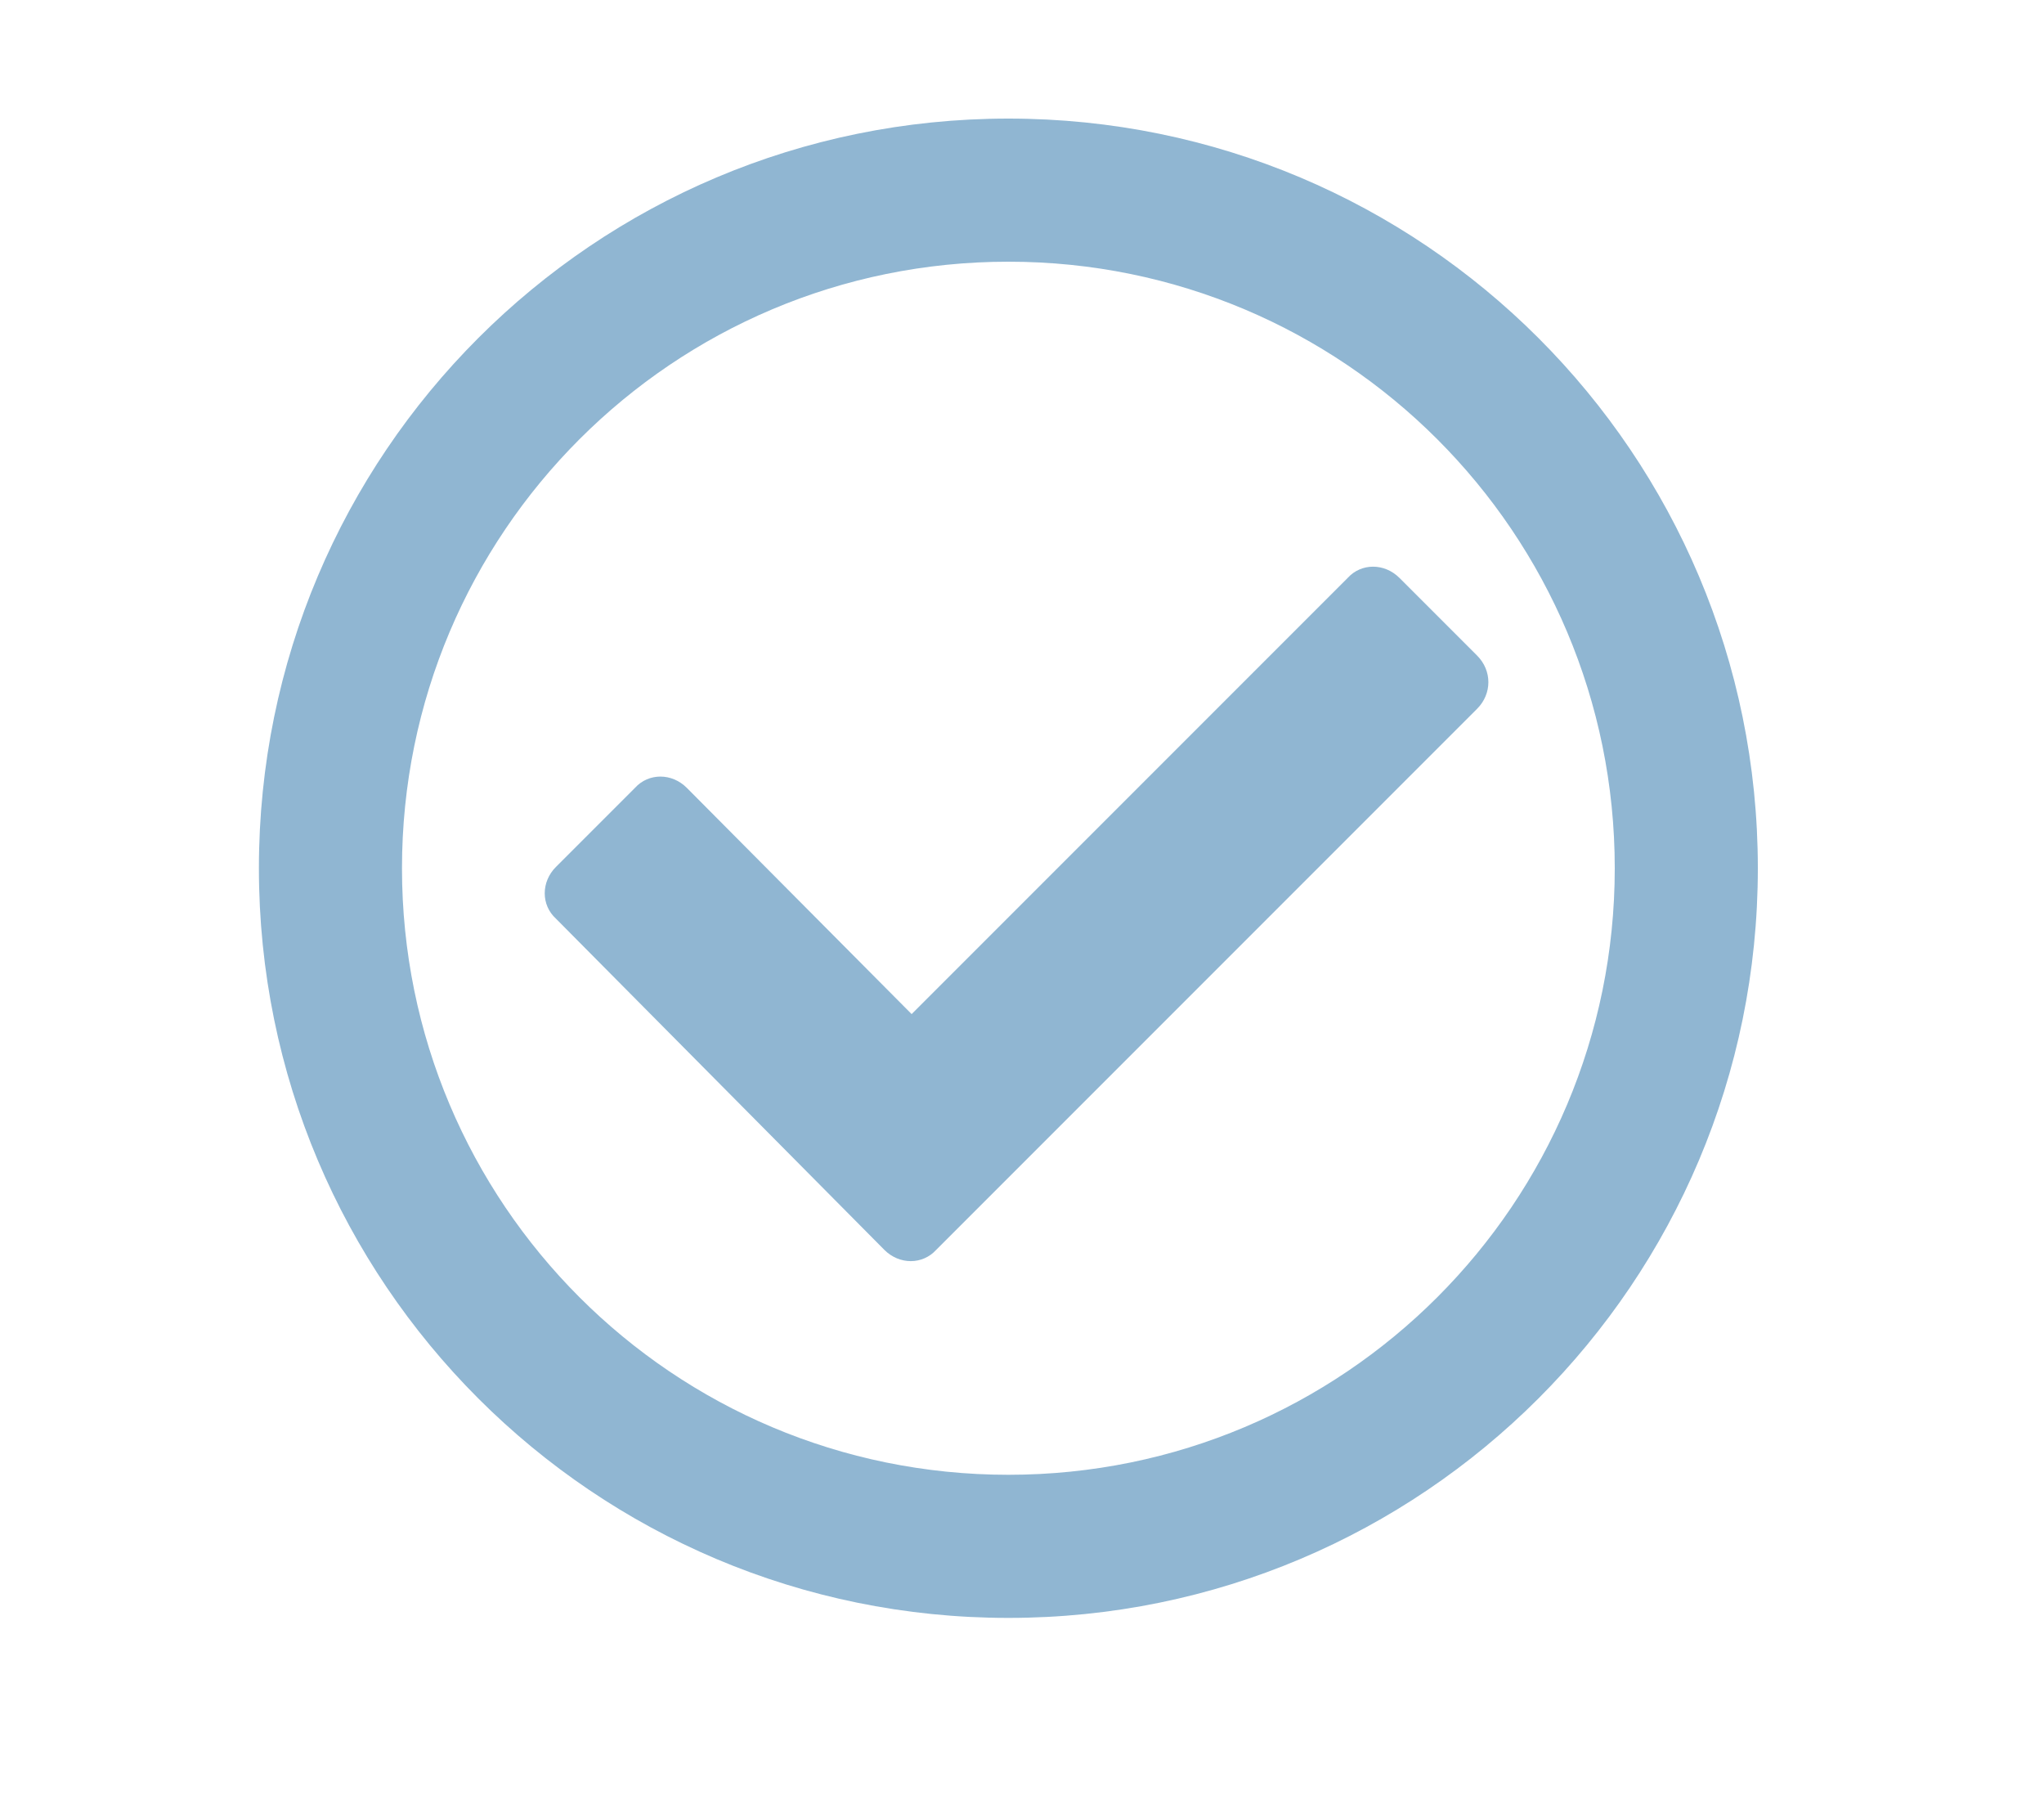
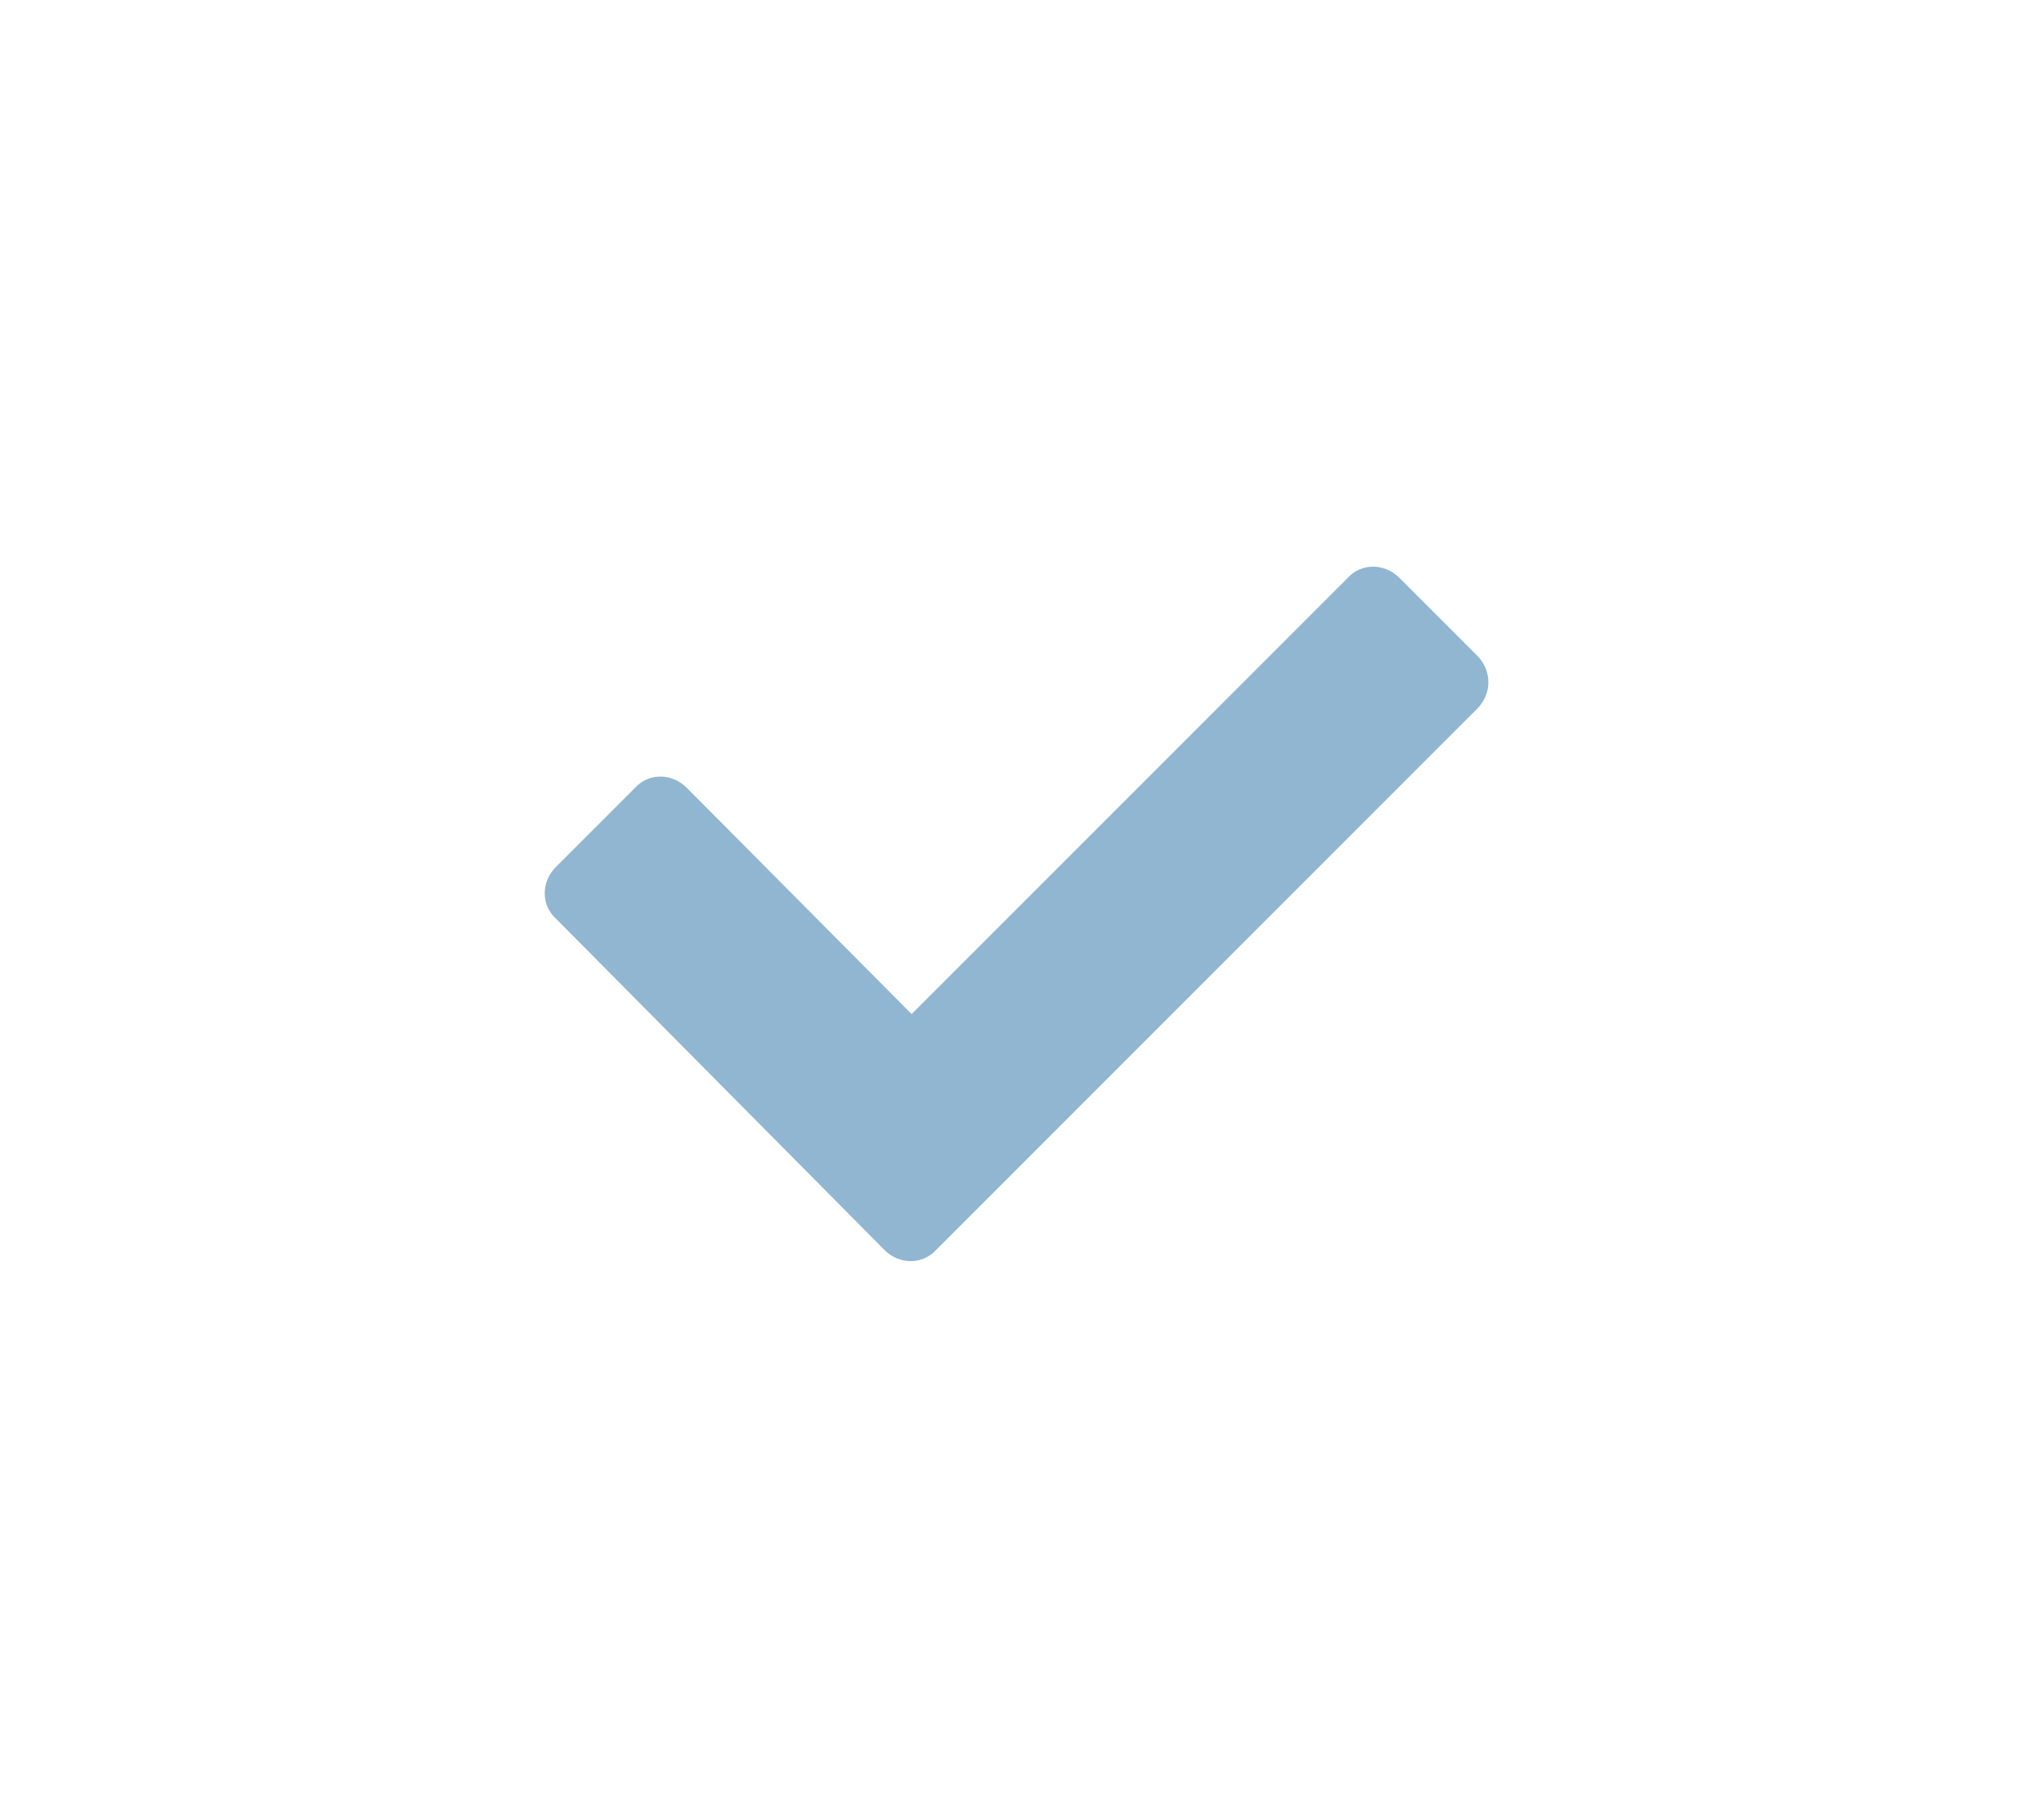
<svg xmlns="http://www.w3.org/2000/svg" version="1.1" viewBox="0 0 150 132.7">
  <defs>
    <style>
      .cls-1 {
        fill: #90b6d2;
      }
    </style>
  </defs>
  <g>
    <g id="Layer_1">
-       <path class="cls-1" d="M74,8.7c-30.4,0-55,24.6-55,55s24.6,55,55,55,55-24.6,55-55S104.4,8.7,74,8.7ZM74,108.2c-24.6,0-44.5-19.9-44.5-44.5s19.9-44.5,44.5-44.5,44.5,19.9,44.5,44.5-19.9,44.5-44.5,44.5Z" />
-       <path class="cls-1" d="M102.7,42.4c-1.1-1.1-2.8-1.1-3.8,0l-32,32-16.5-16.6c-1.1-1.1-2.8-1.1-3.8,0l-5.8,5.8c-1.1,1.1-1.1,2.8,0,3.8l24.1,24.3c1.1,1.1,2.8,1.1,3.8,0l39.7-39.7c1.1-1.1,1.1-2.8,0-3.9l-5.8-5.8Z" />
+       <path class="cls-1" d="M102.7,42.4c-1.1-1.1-2.8-1.1-3.8,0l-32,32-16.5-16.6c-1.1-1.1-2.8-1.1-3.8,0l-5.8,5.8c-1.1,1.1-1.1,2.8,0,3.8l24.1,24.3c1.1,1.1,2.8,1.1,3.8,0l39.7-39.7c1.1-1.1,1.1-2.8,0-3.9l-5.8-5.8" />
    </g>
  </g>
</svg>